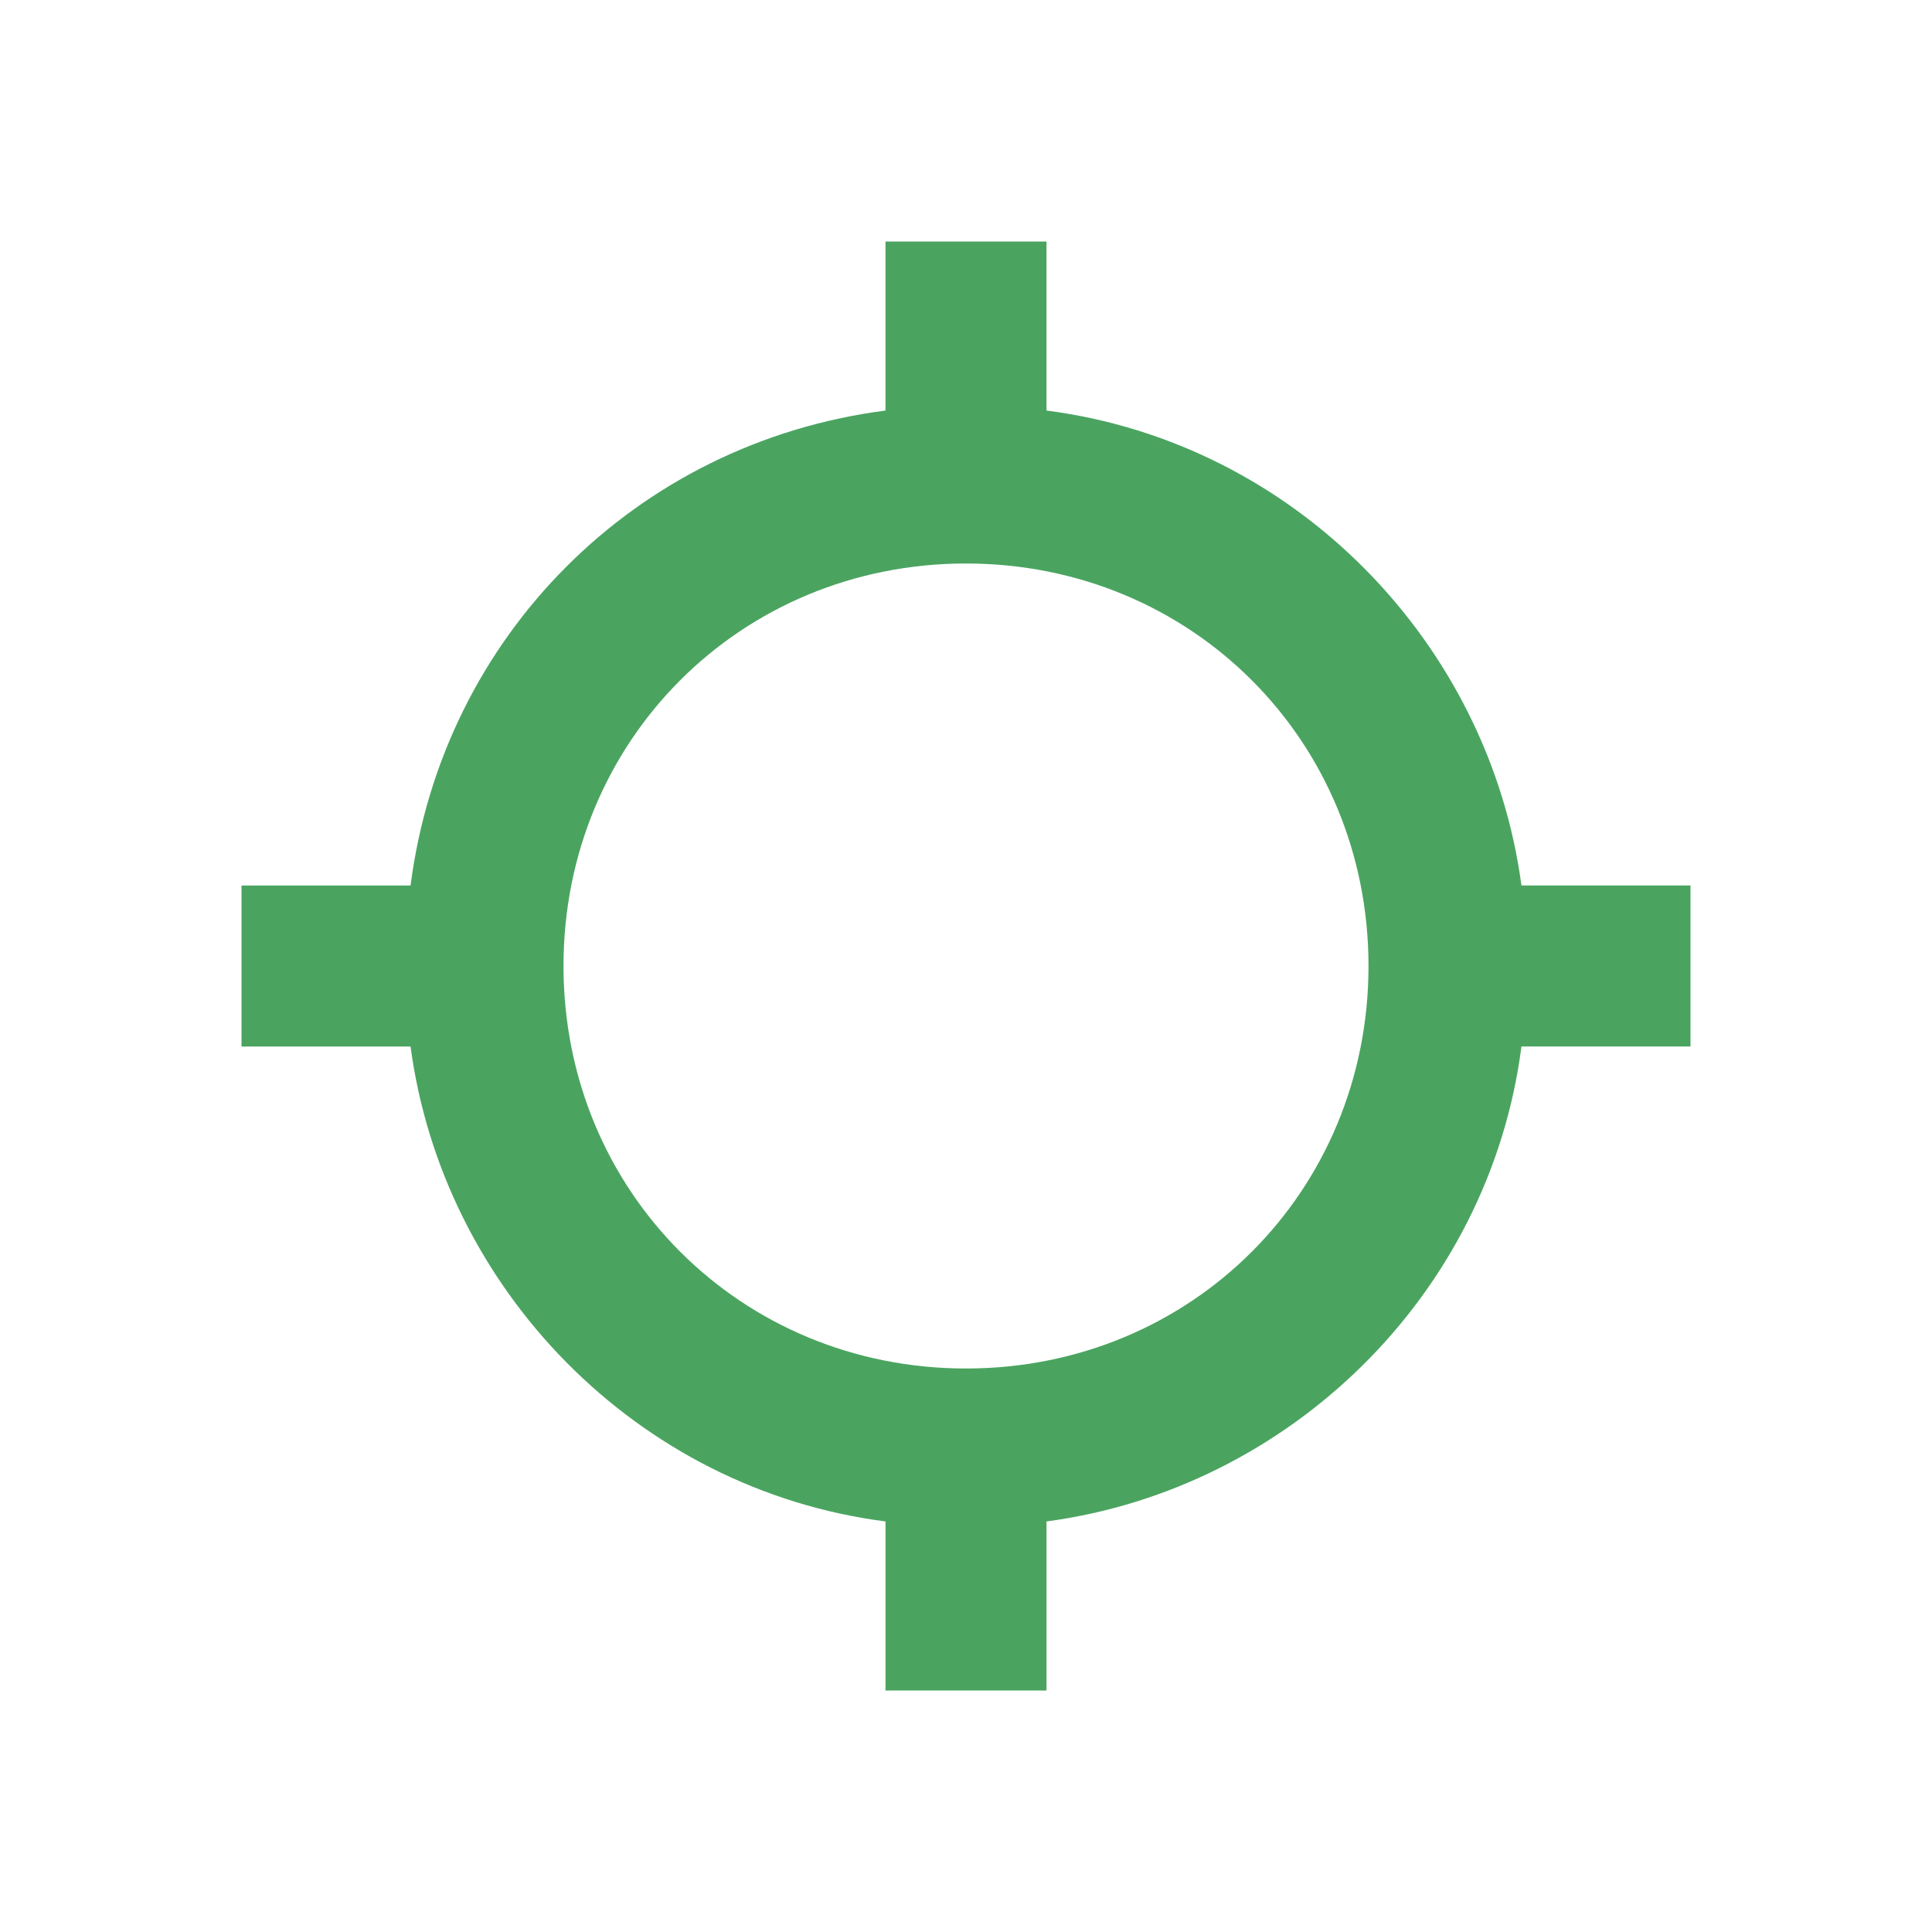
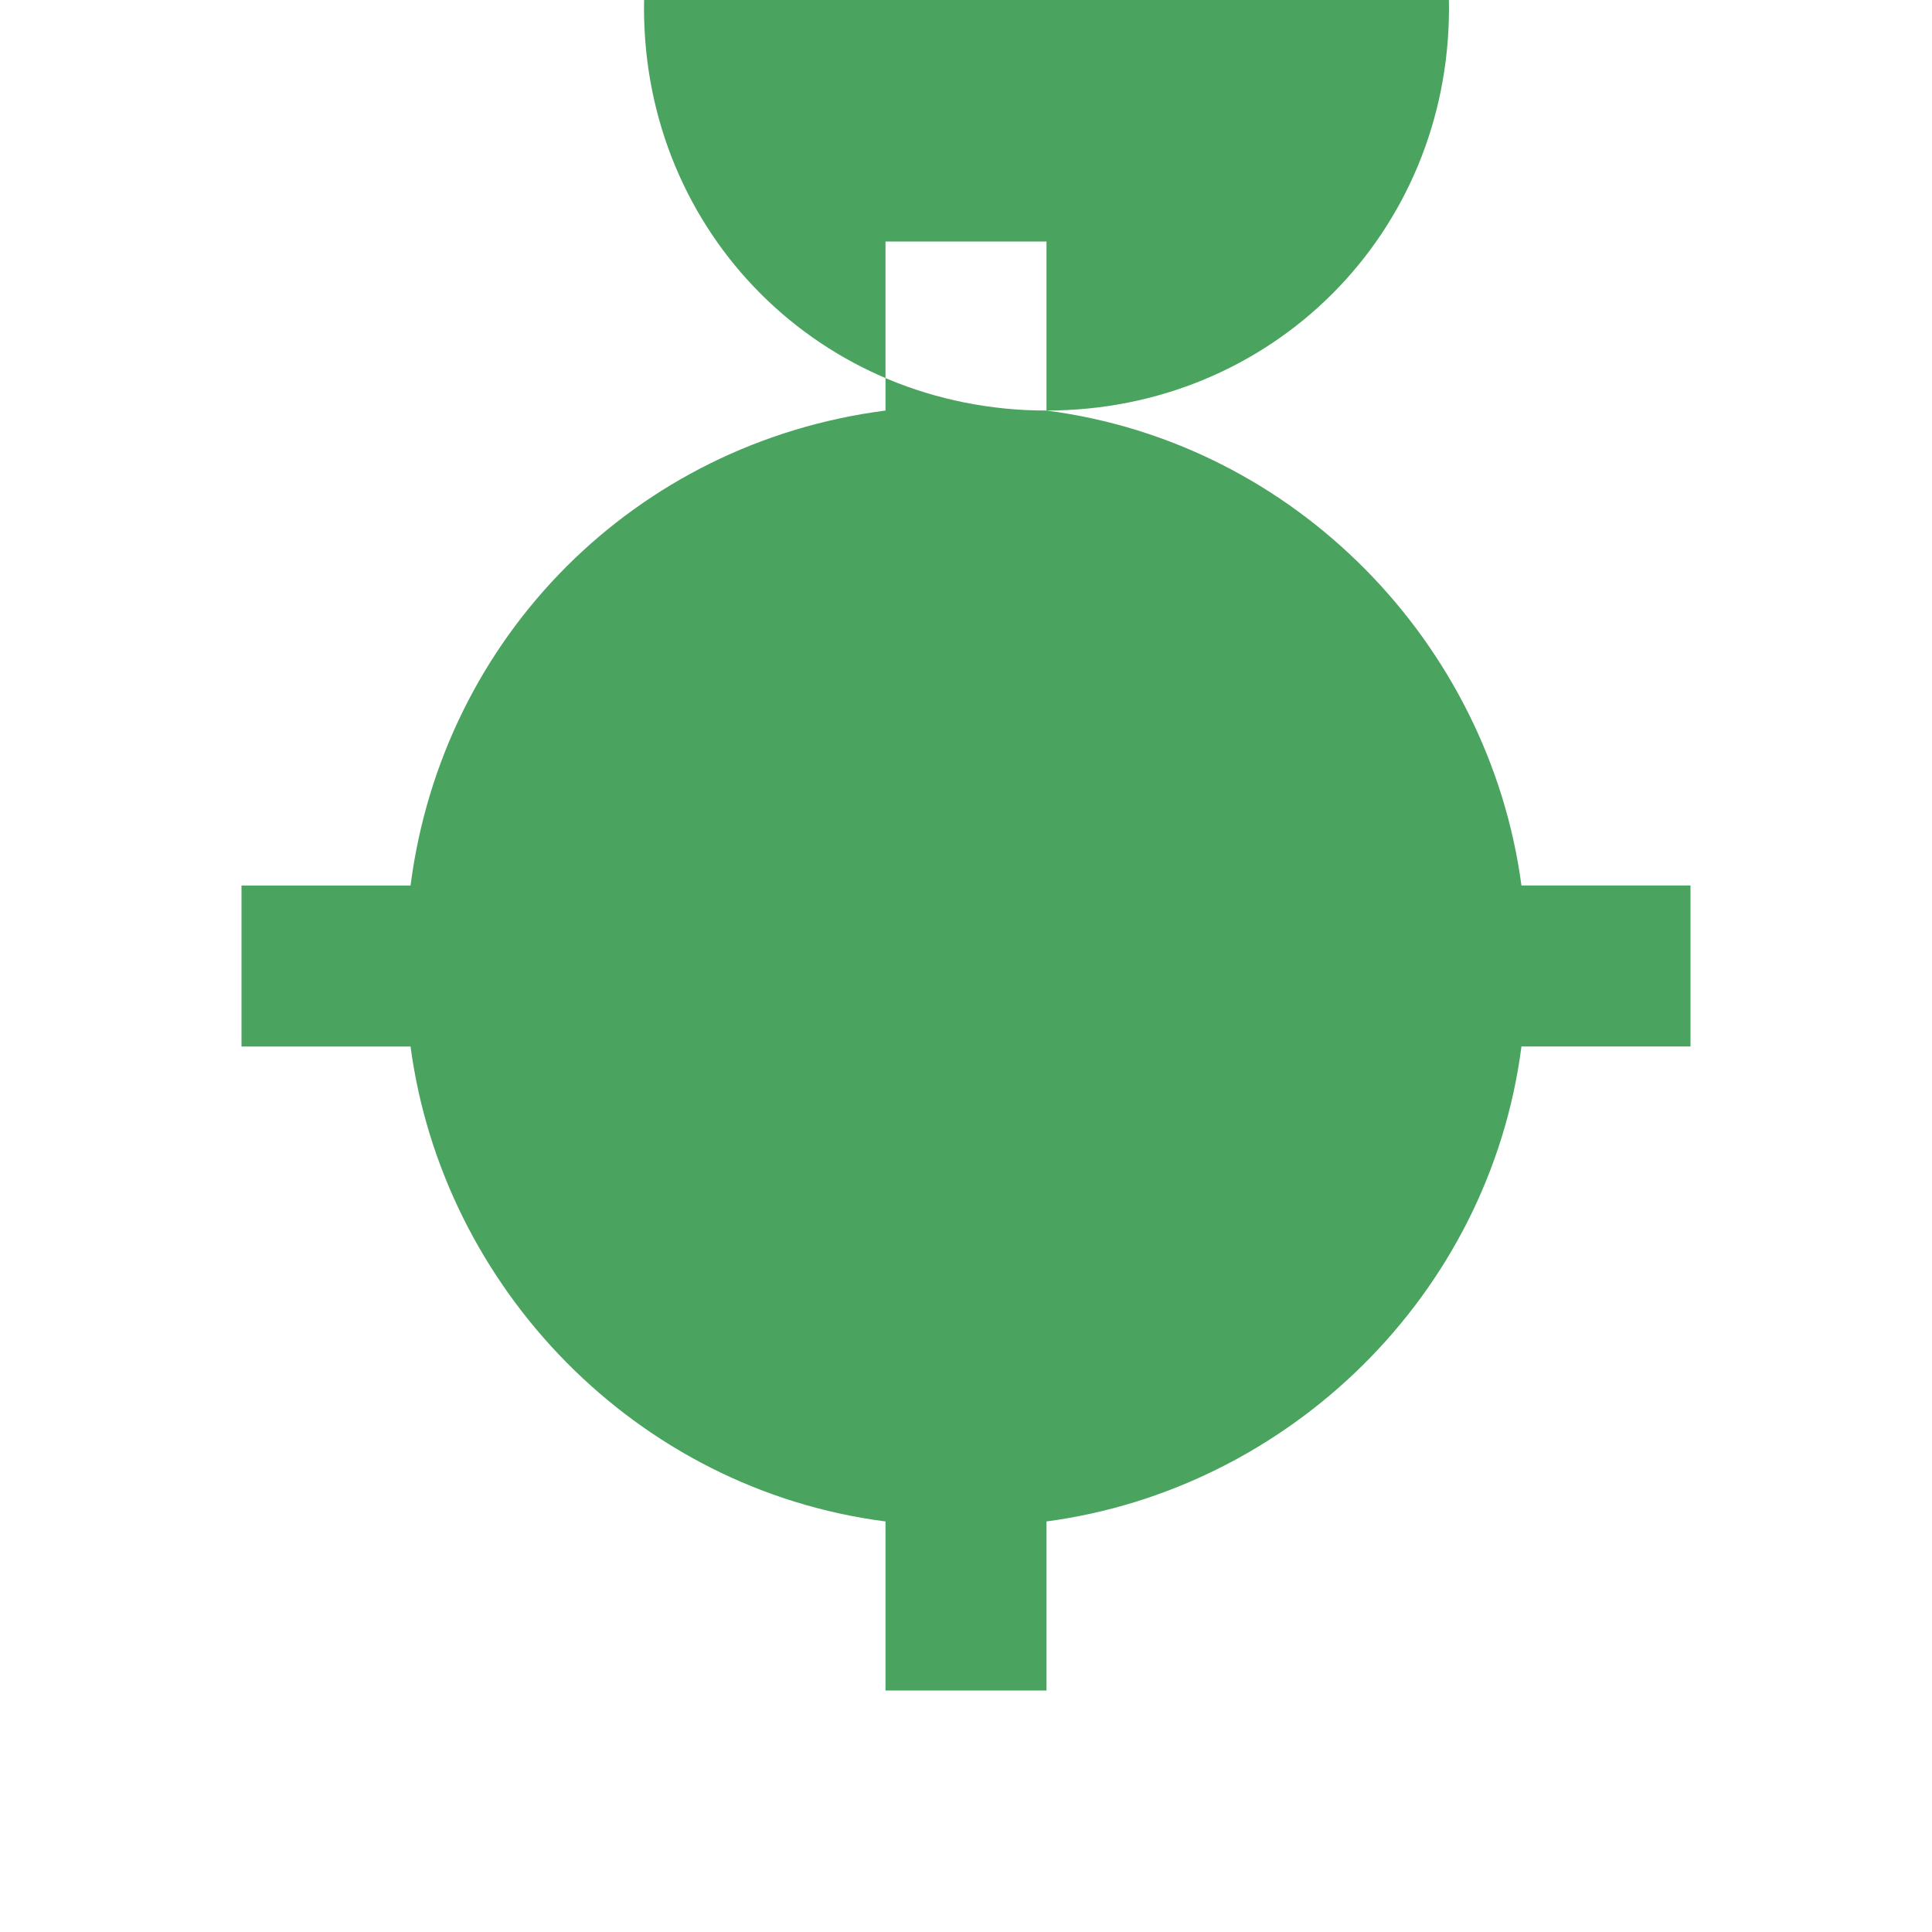
<svg xmlns="http://www.w3.org/2000/svg" viewBox="0 0 1024 1024" version="1.1">
-   <path d="M554.667 217.6c132.267 17.067 234.667 123.733 251.733 251.733H896v85.333h-89.6c-17.067 132.267-123.733 234.667-251.733 251.733V896h-85.333v-89.6C337.067 789.333 234.667 682.667 217.6 554.667H128v-85.333h89.6c17.067-132.267 119.467-234.667 251.733-251.733V128h85.333v89.6zM512 725.333c119.467 0 213.333-93.867 213.333-213.333s-93.867-213.333-213.333-213.333-213.333 93.867-213.333 213.333 93.867 213.333 213.333 213.333z" fill="#4aa460" p-id="8013" />
+   <path d="M554.667 217.6c132.267 17.067 234.667 123.733 251.733 251.733H896v85.333h-89.6c-17.067 132.267-123.733 234.667-251.733 251.733V896h-85.333v-89.6C337.067 789.333 234.667 682.667 217.6 554.667H128v-85.333h89.6c17.067-132.267 119.467-234.667 251.733-251.733V128h85.333v89.6zc119.467 0 213.333-93.867 213.333-213.333s-93.867-213.333-213.333-213.333-213.333 93.867-213.333 213.333 93.867 213.333 213.333 213.333z" fill="#4aa460" p-id="8013" />
</svg>